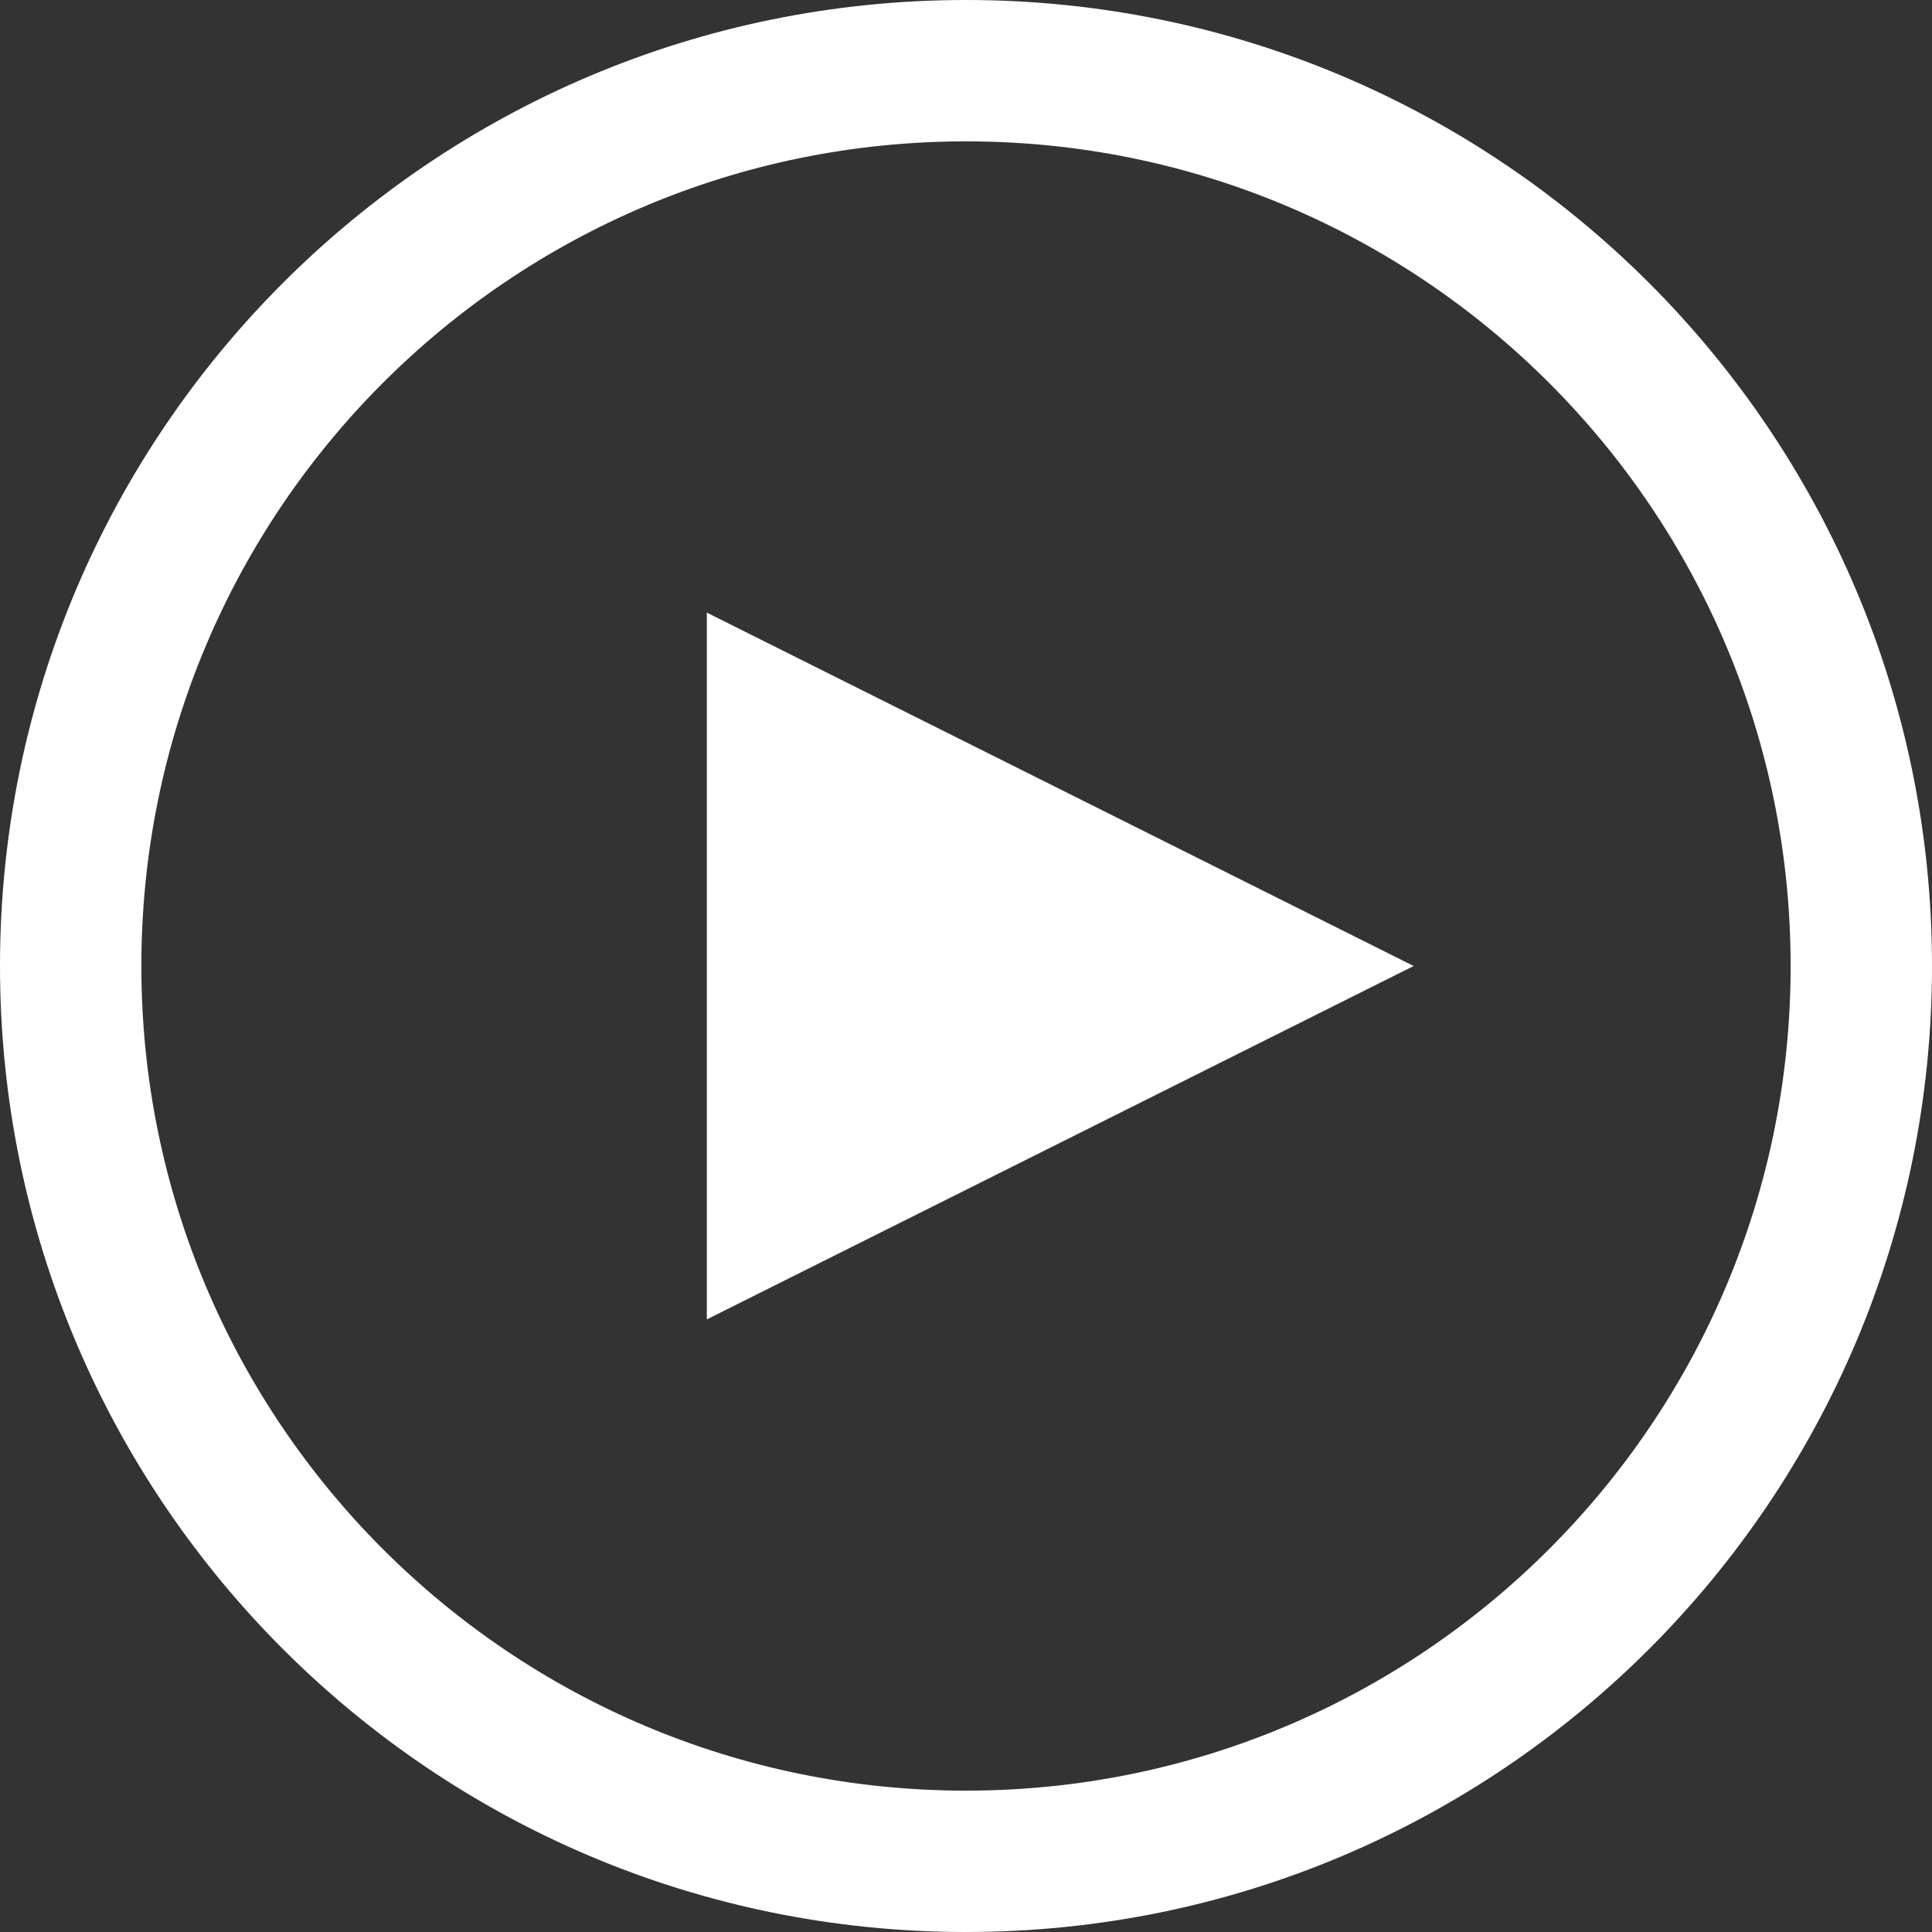
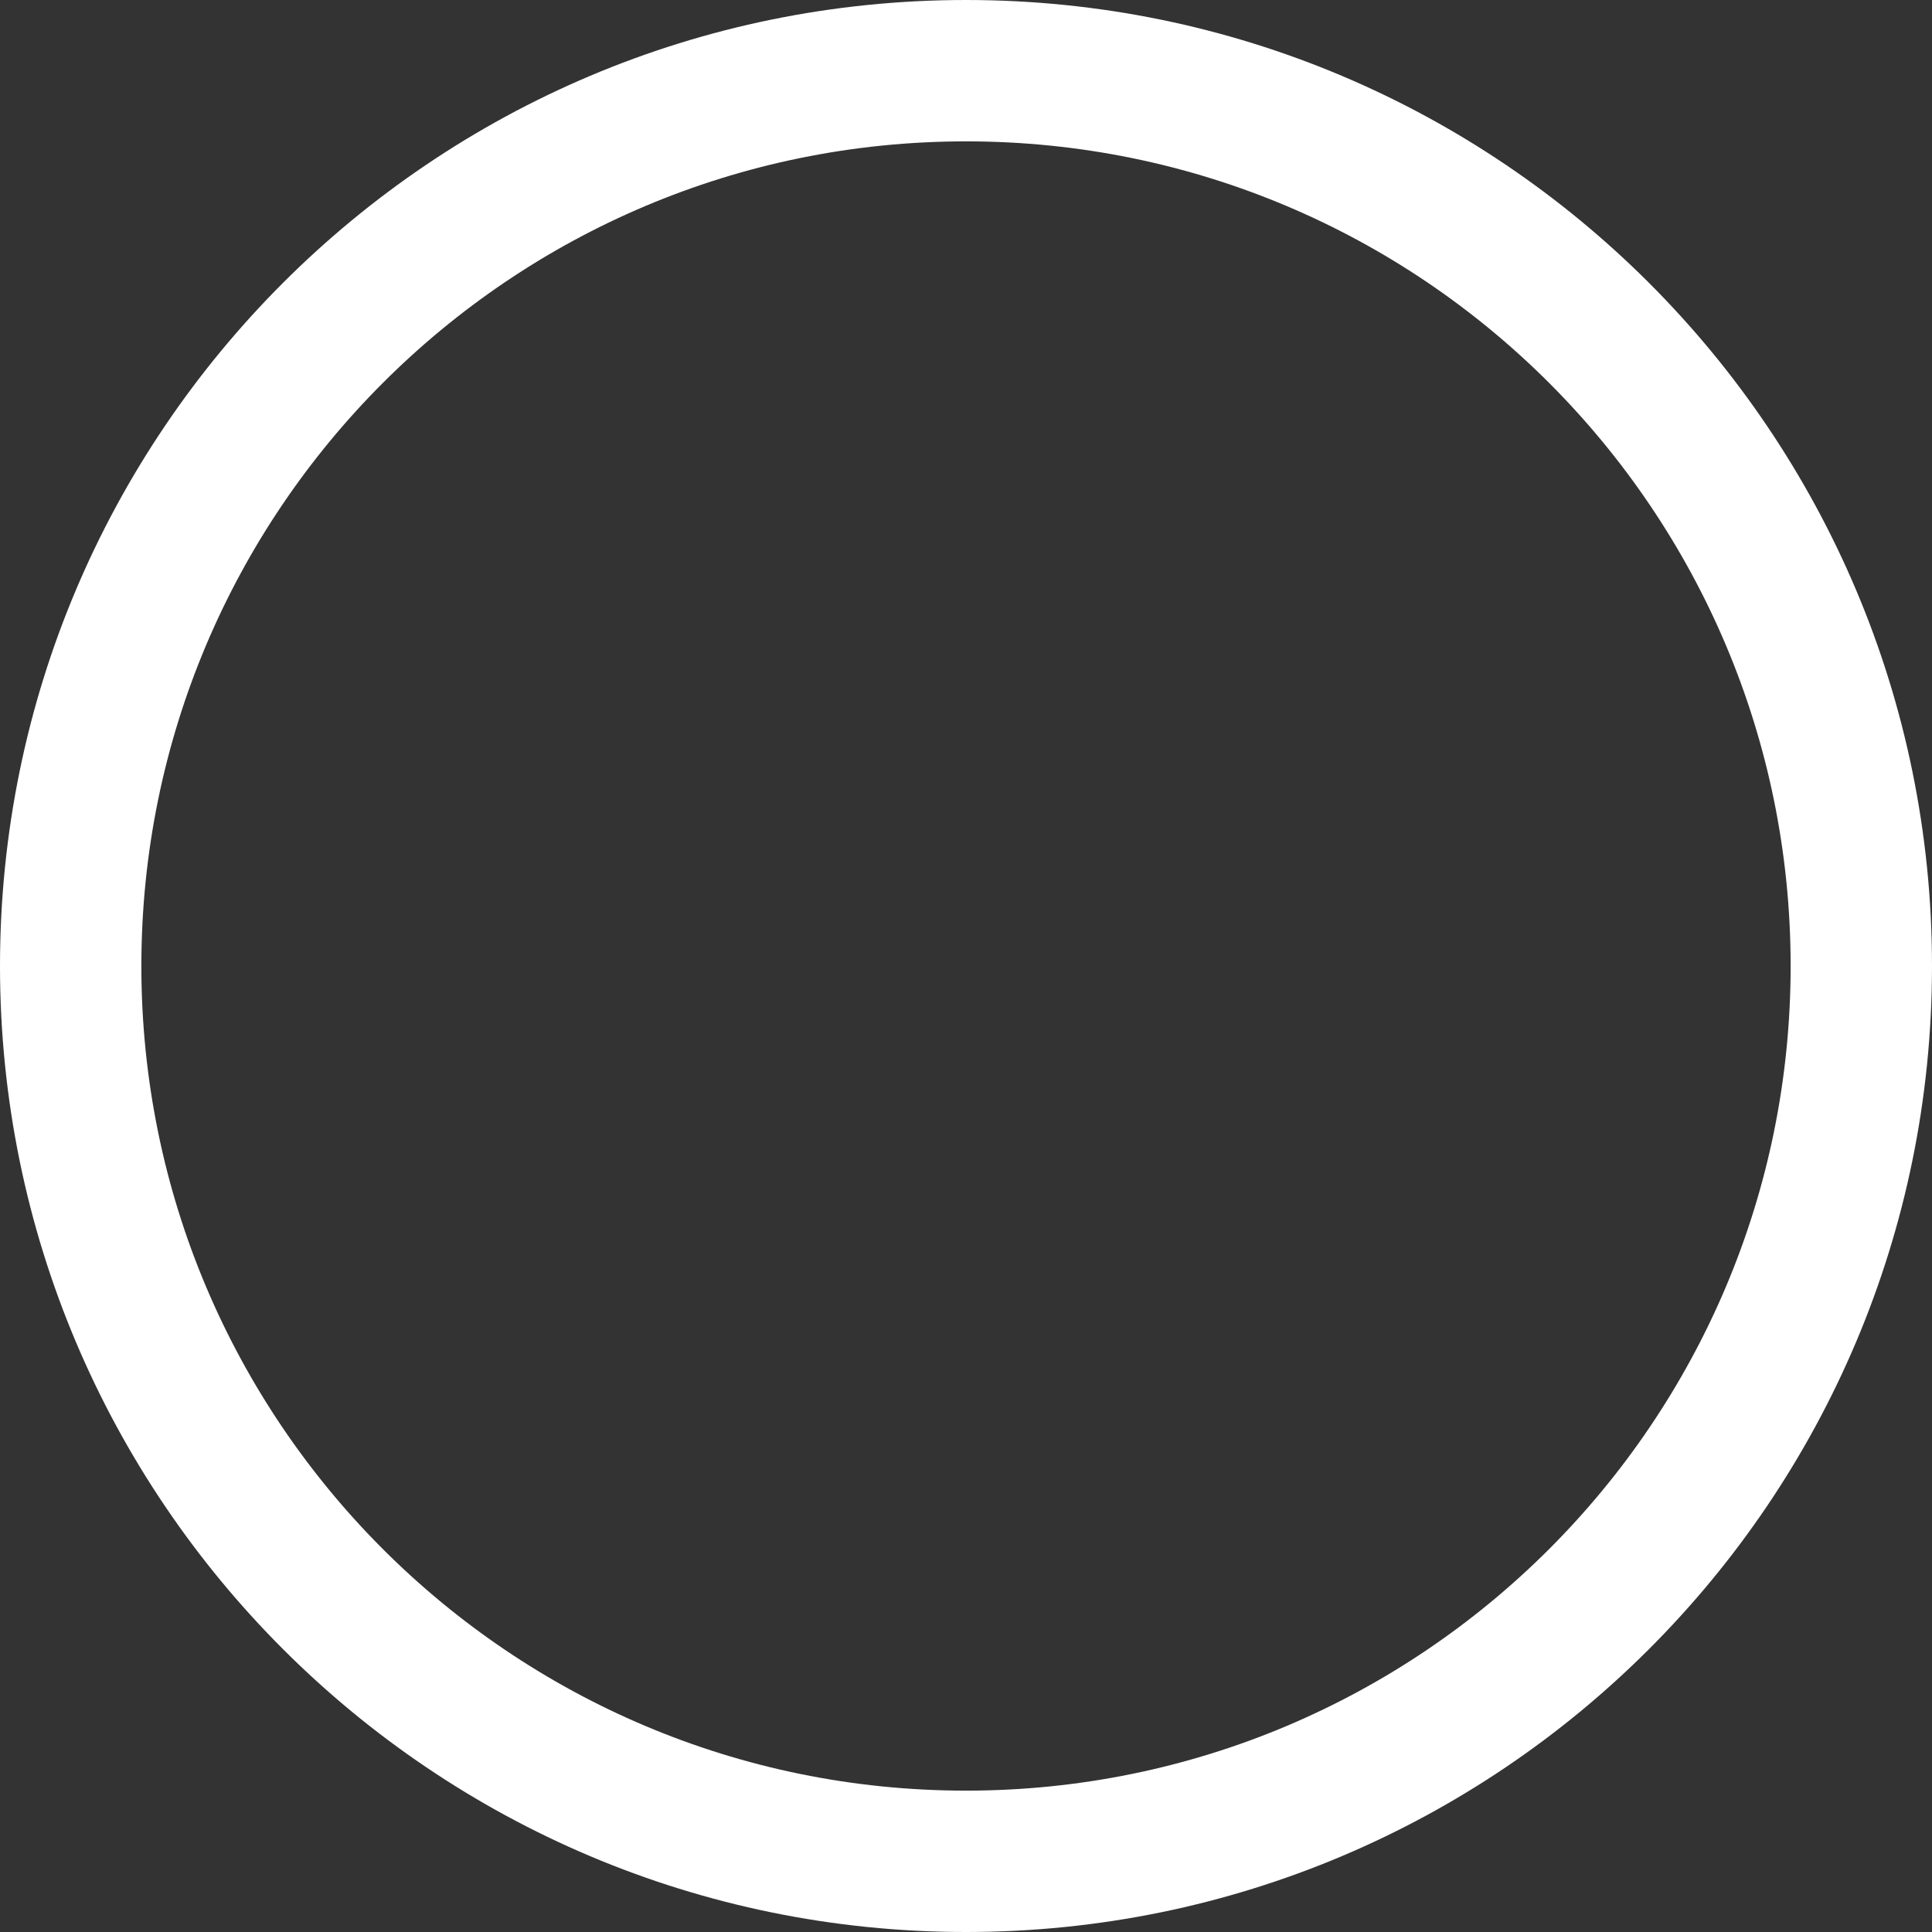
<svg xmlns="http://www.w3.org/2000/svg" viewBox="0 0 41 41">
  <rect x="0" y="0" width="41" height="41" fill="#333333" stroke="none" />
  <g fill="#FFF" fill-rule="evenodd">
    <path fill-rule="nonzero" d="M20.5 38C30.165 38 38 30.165 38 20.5S30.165 3 20.5 3 3 10.835 3 20.5 10.835 38 20.5 38zm0 3C9.178 41 0 31.822 0 20.5S9.178 0 20.5 0 41 9.178 41 20.5 31.822 41 20.5 41z" />
-     <path d="M30 20.5L15 28V13z" />
  </g>
</svg>